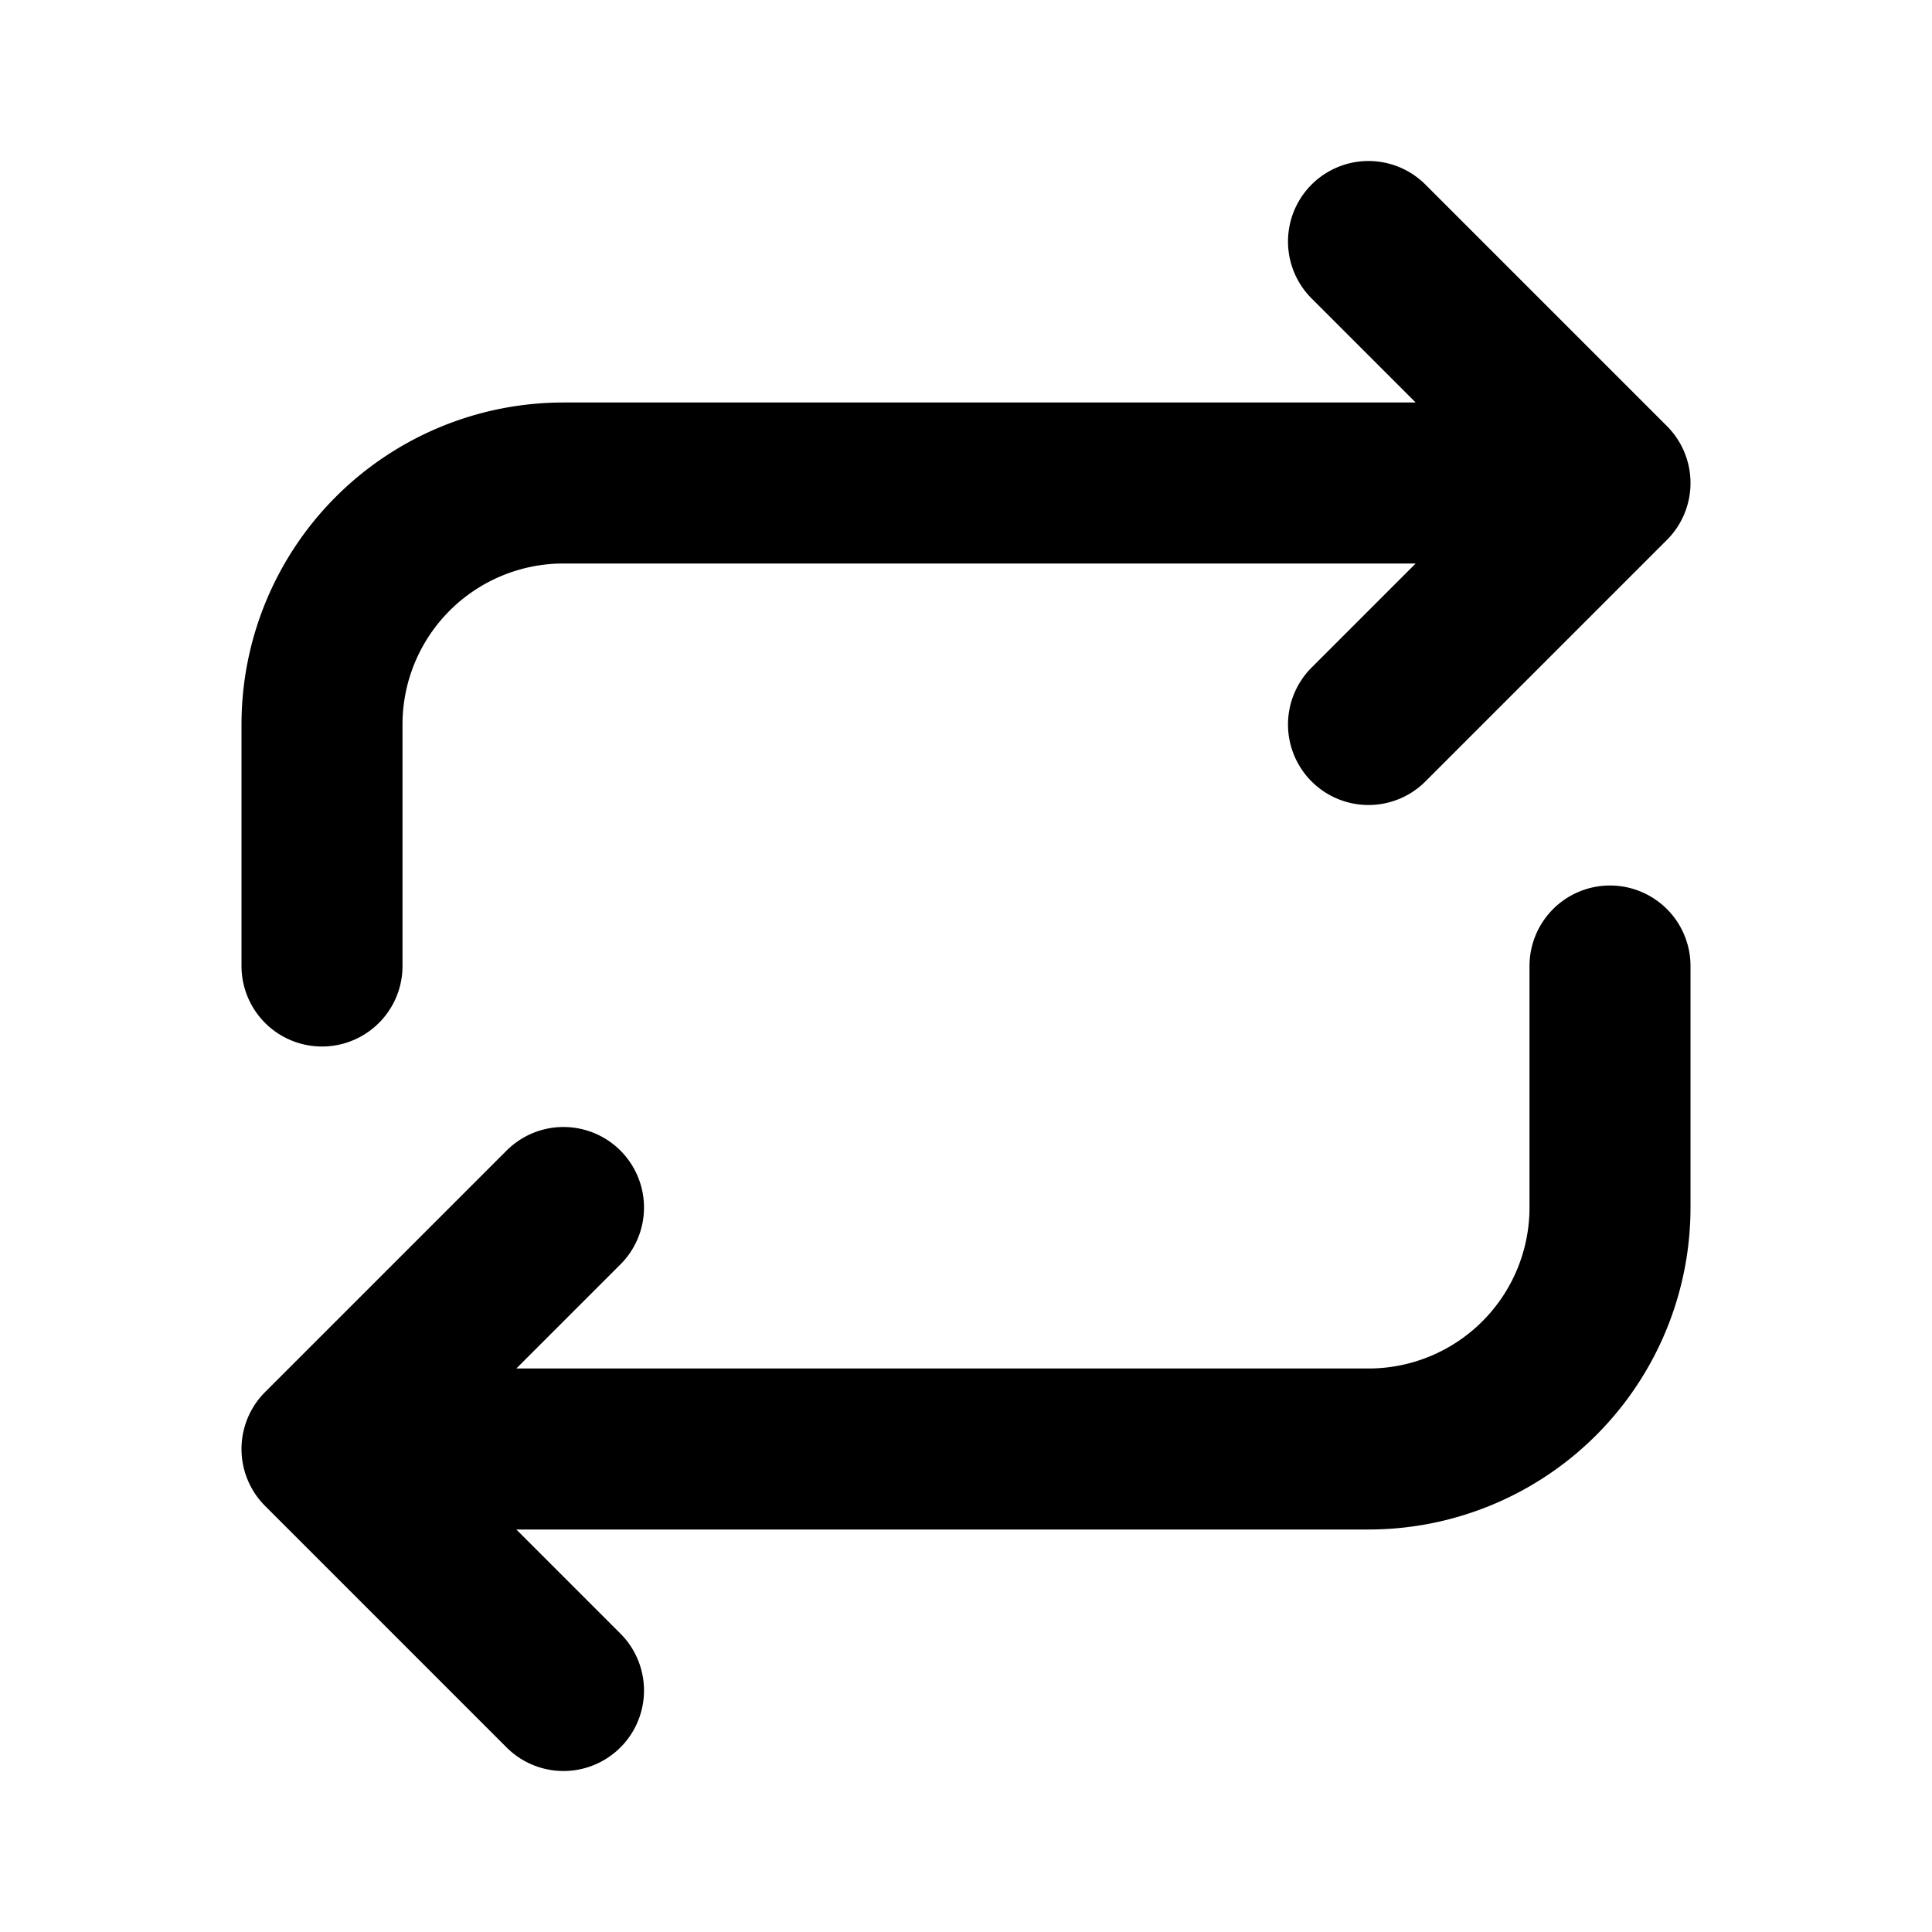
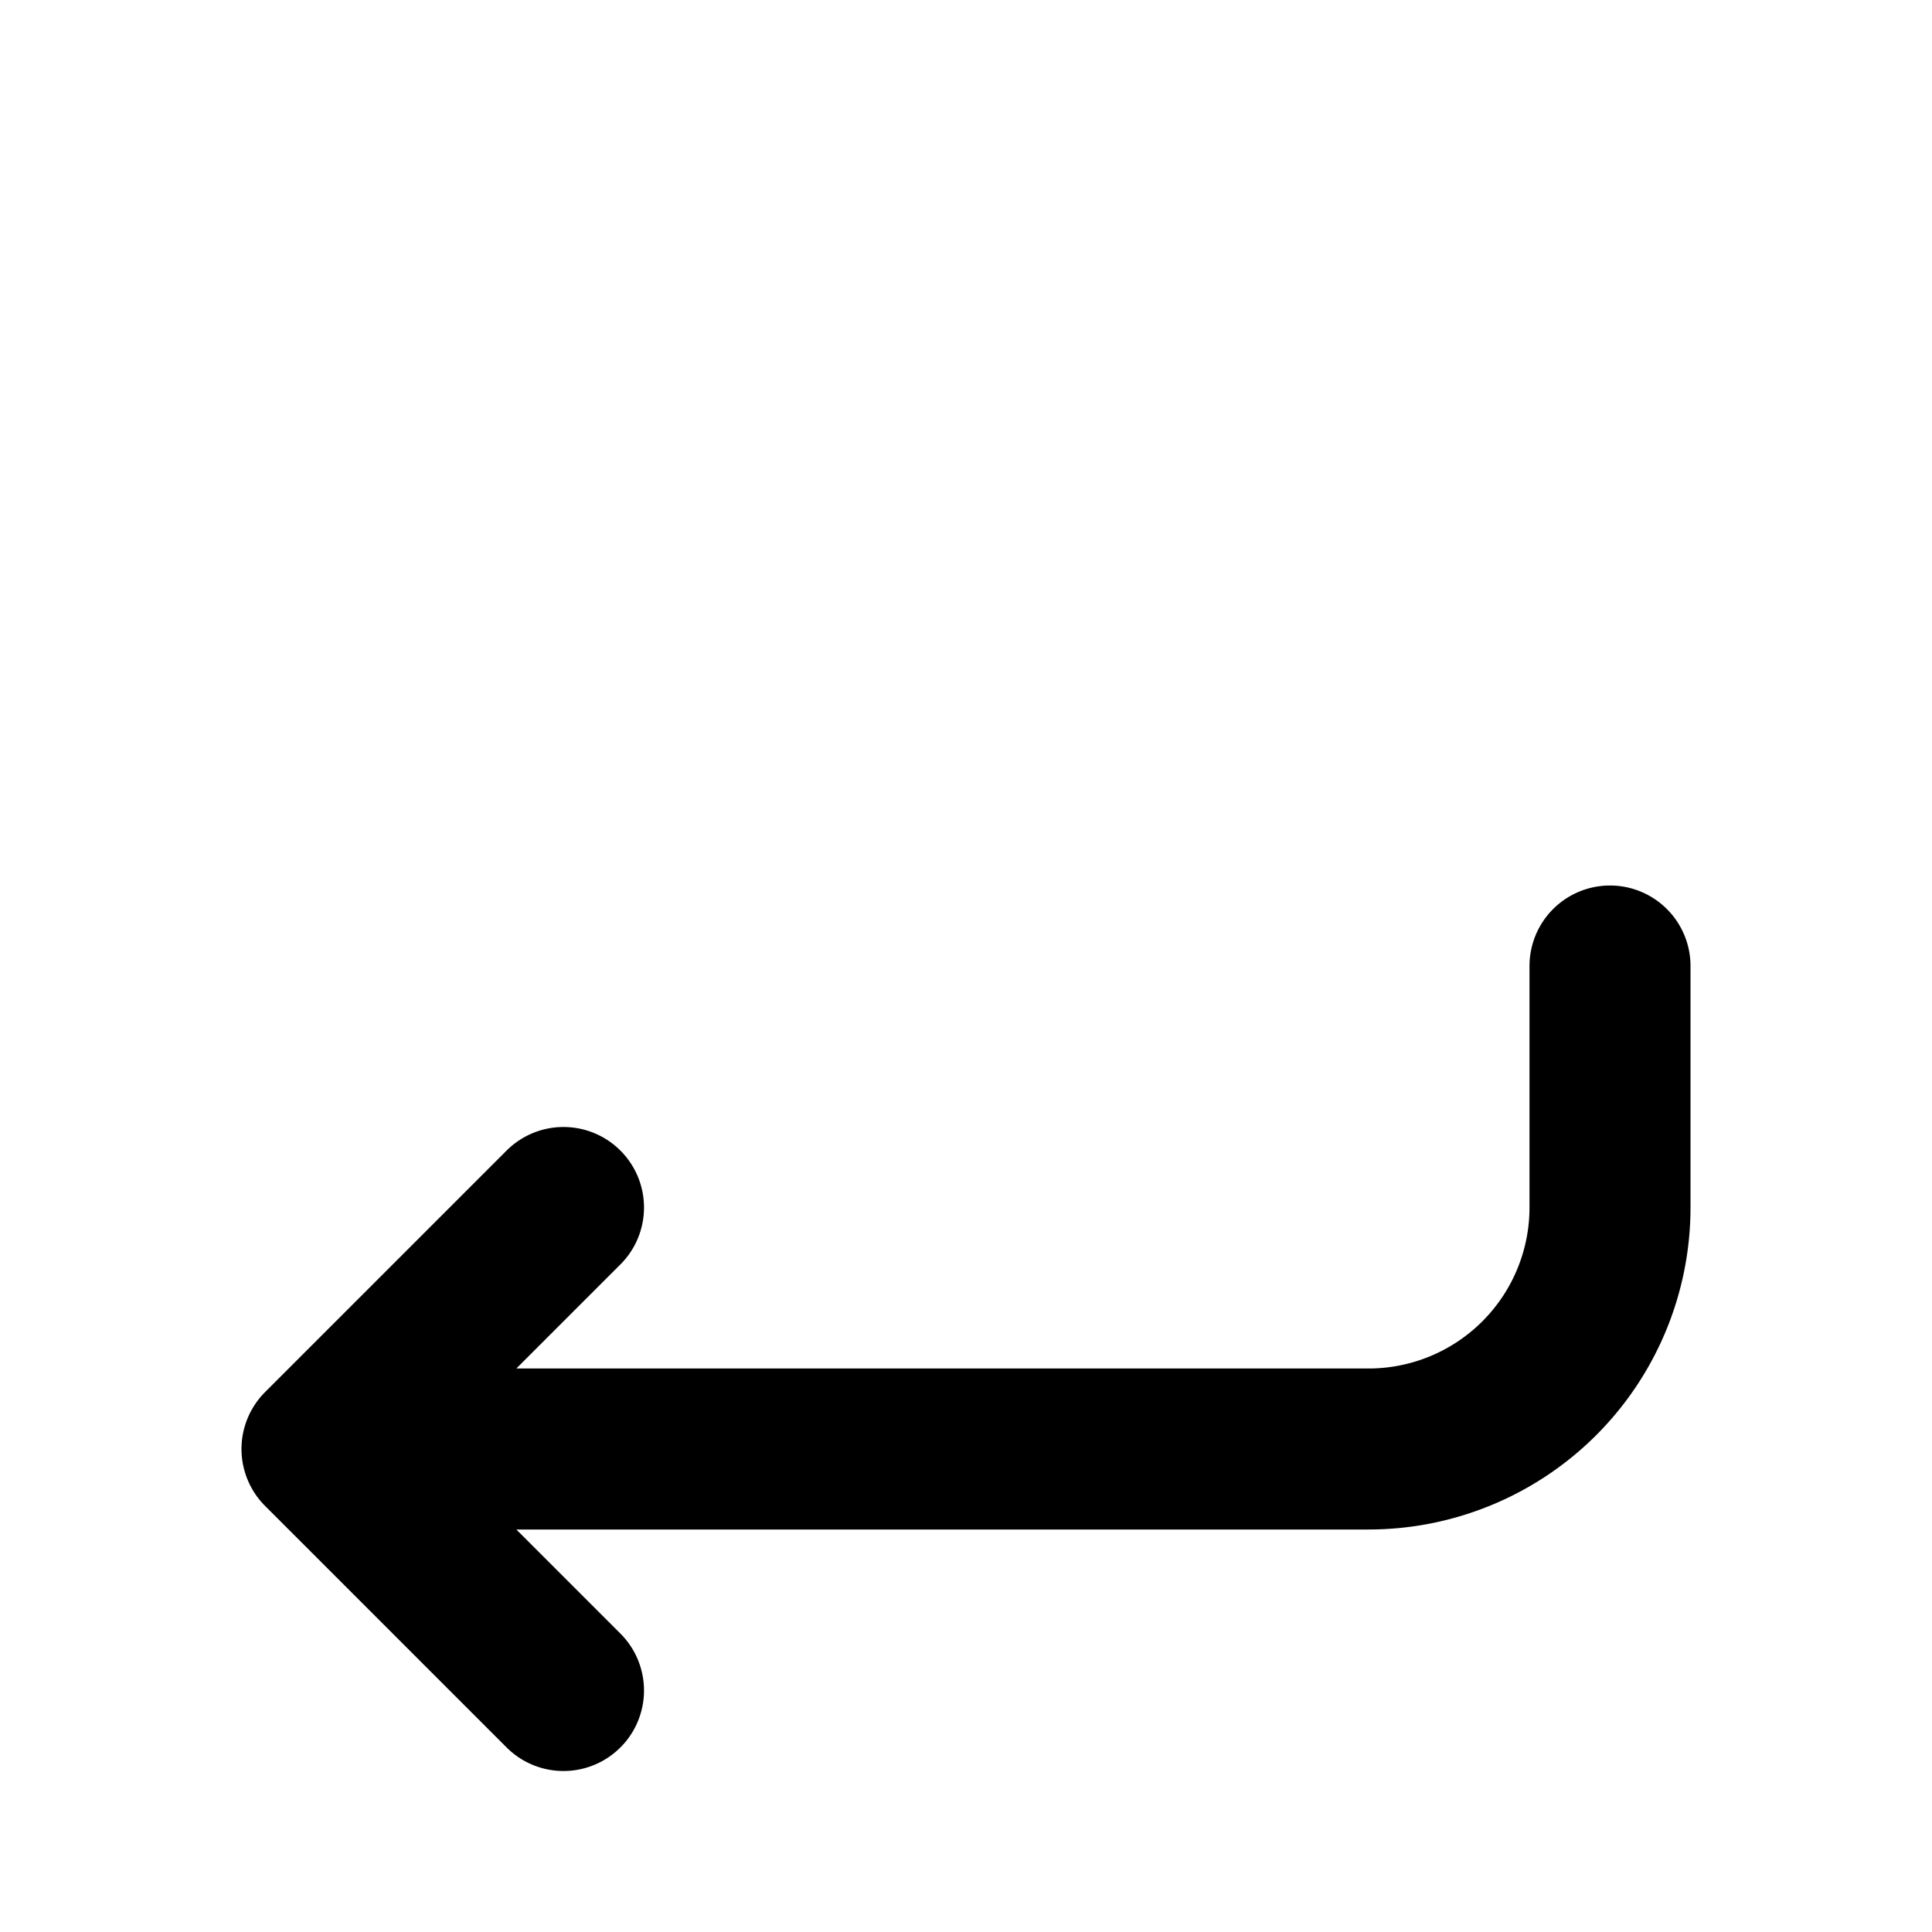
<svg xmlns="http://www.w3.org/2000/svg" width="24" height="24" viewBox="0 0 24 24" fill="none" stroke="currentColor" stroke-width="2" stroke-linecap="round" stroke-linejoin="round">
-   <path d="M4 12v-3a3 3 0 0 1 3 -3h13m-3 -3l3 3l-3 3" />
  <path d="M20 12v3a3 3 0 0 1 -3 3h-13m3 3l-3 -3l3 -3" />
</svg>